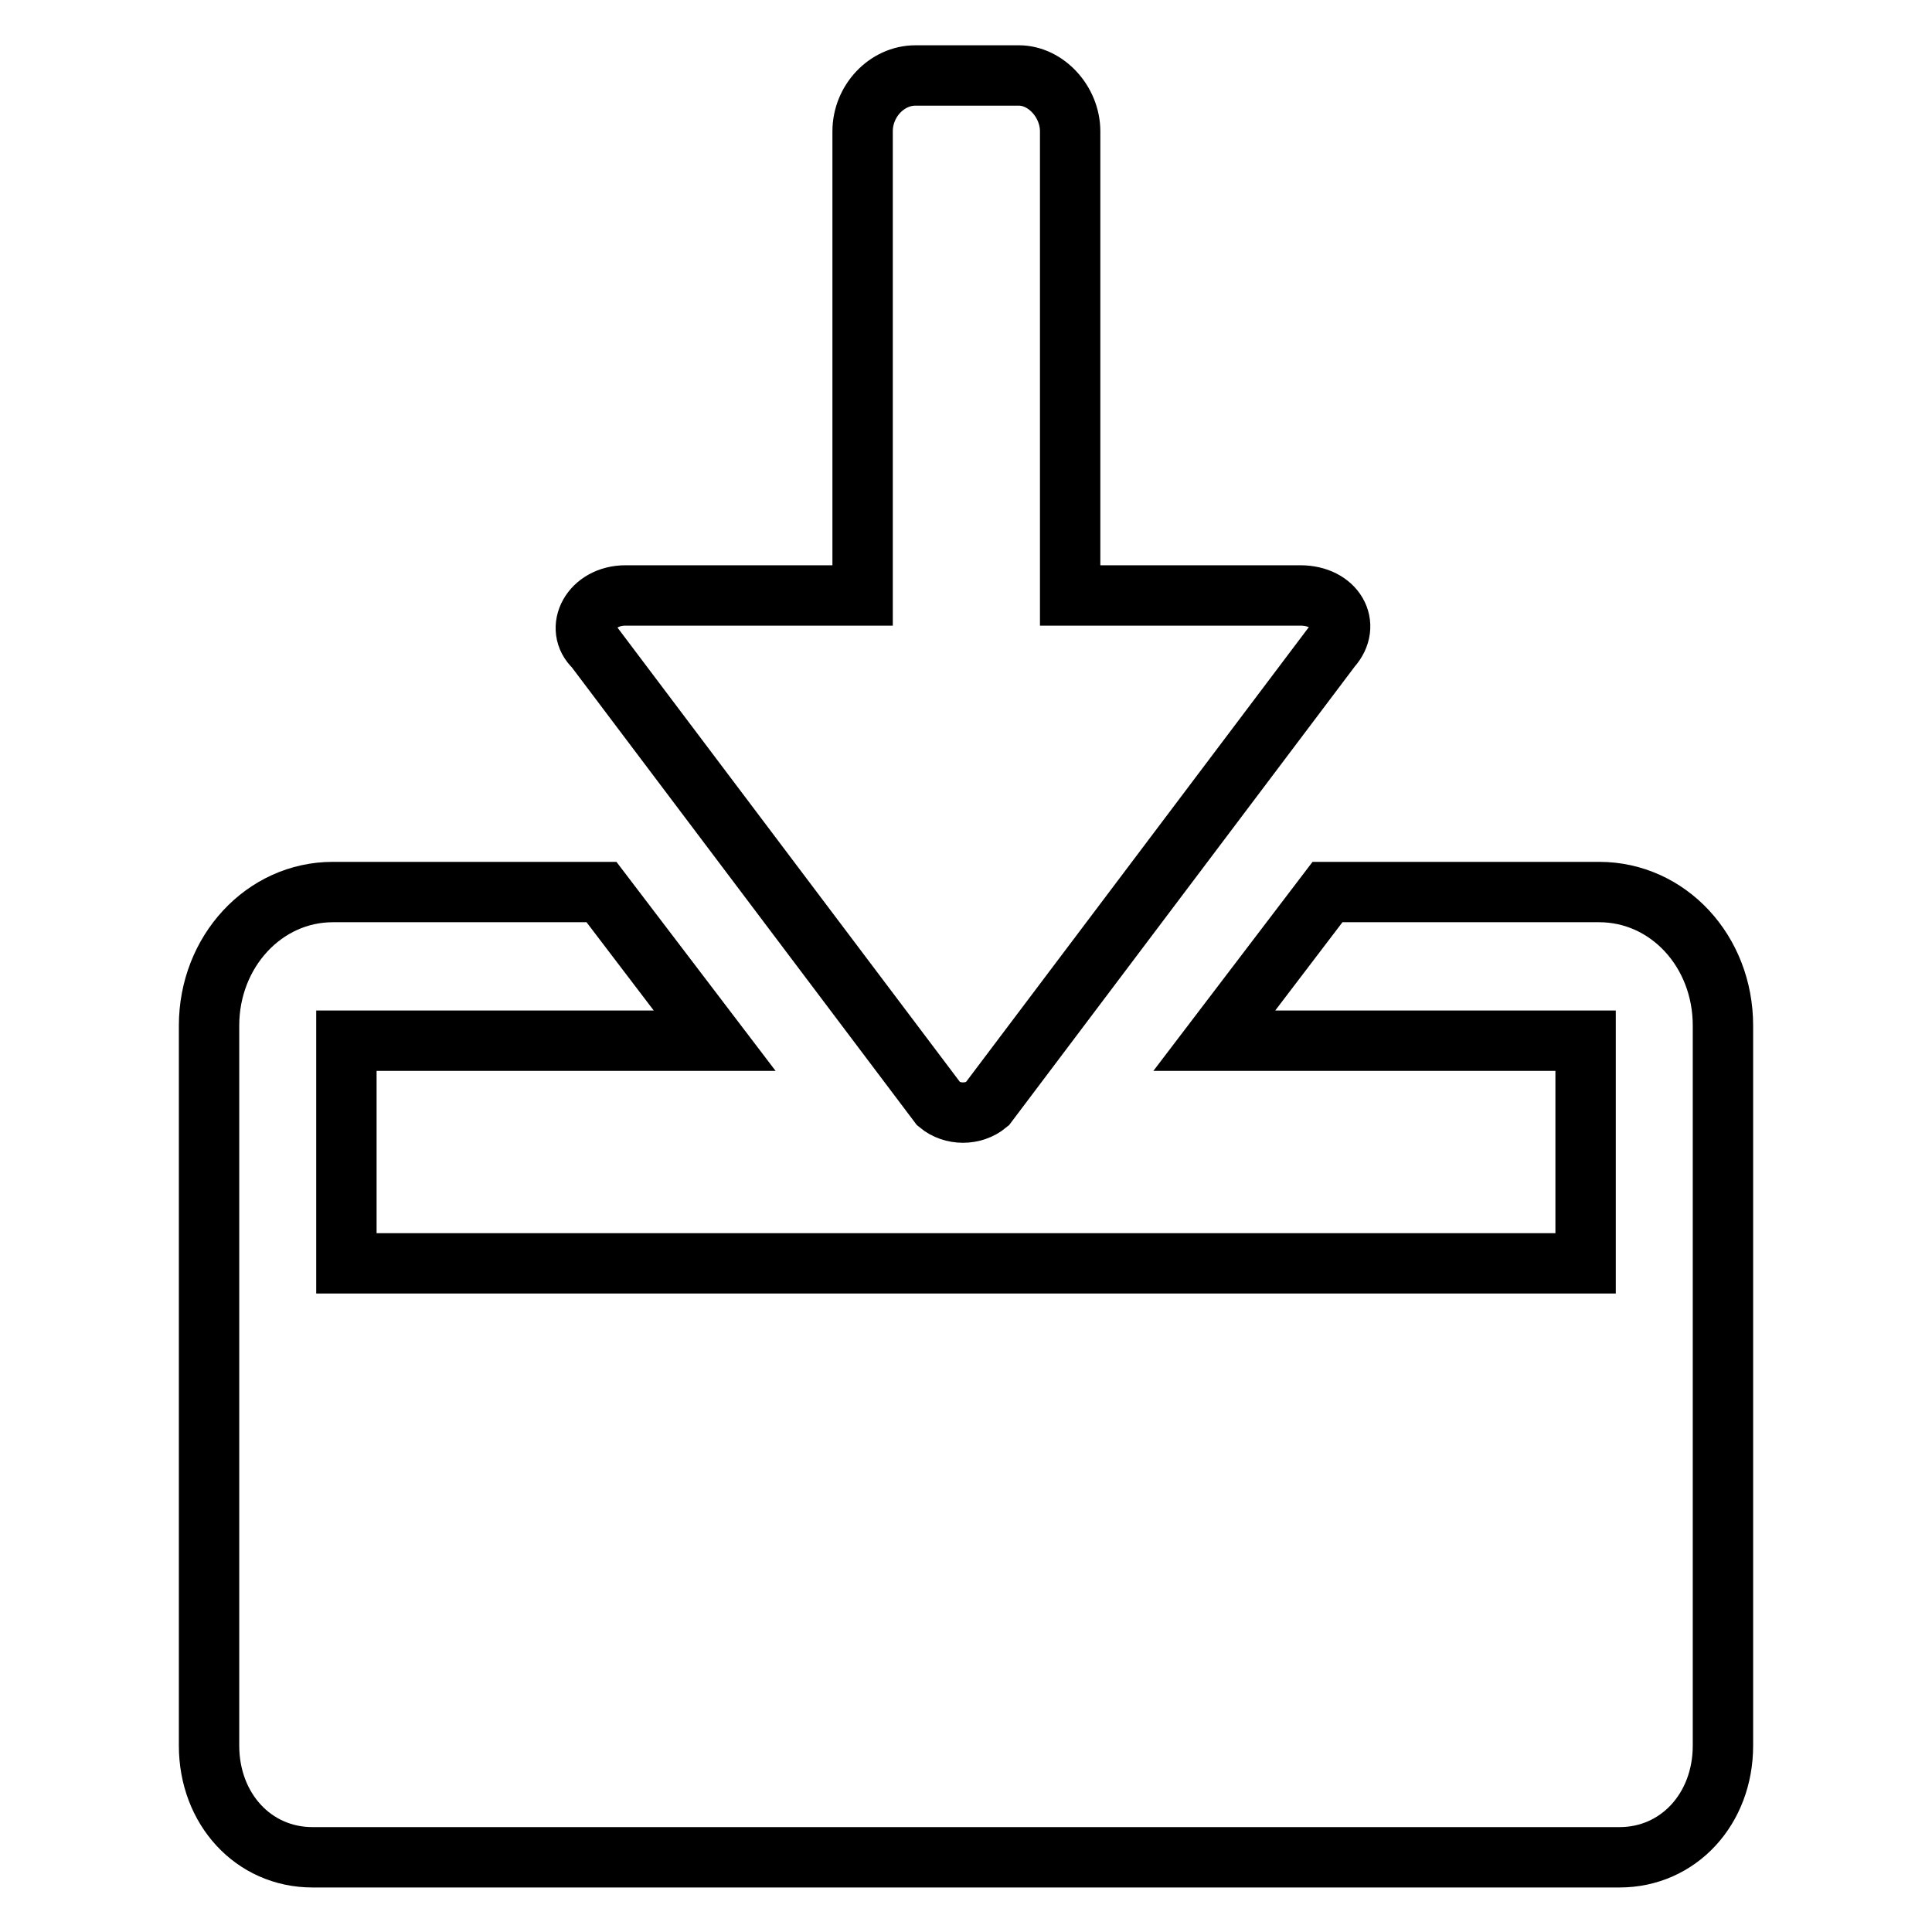
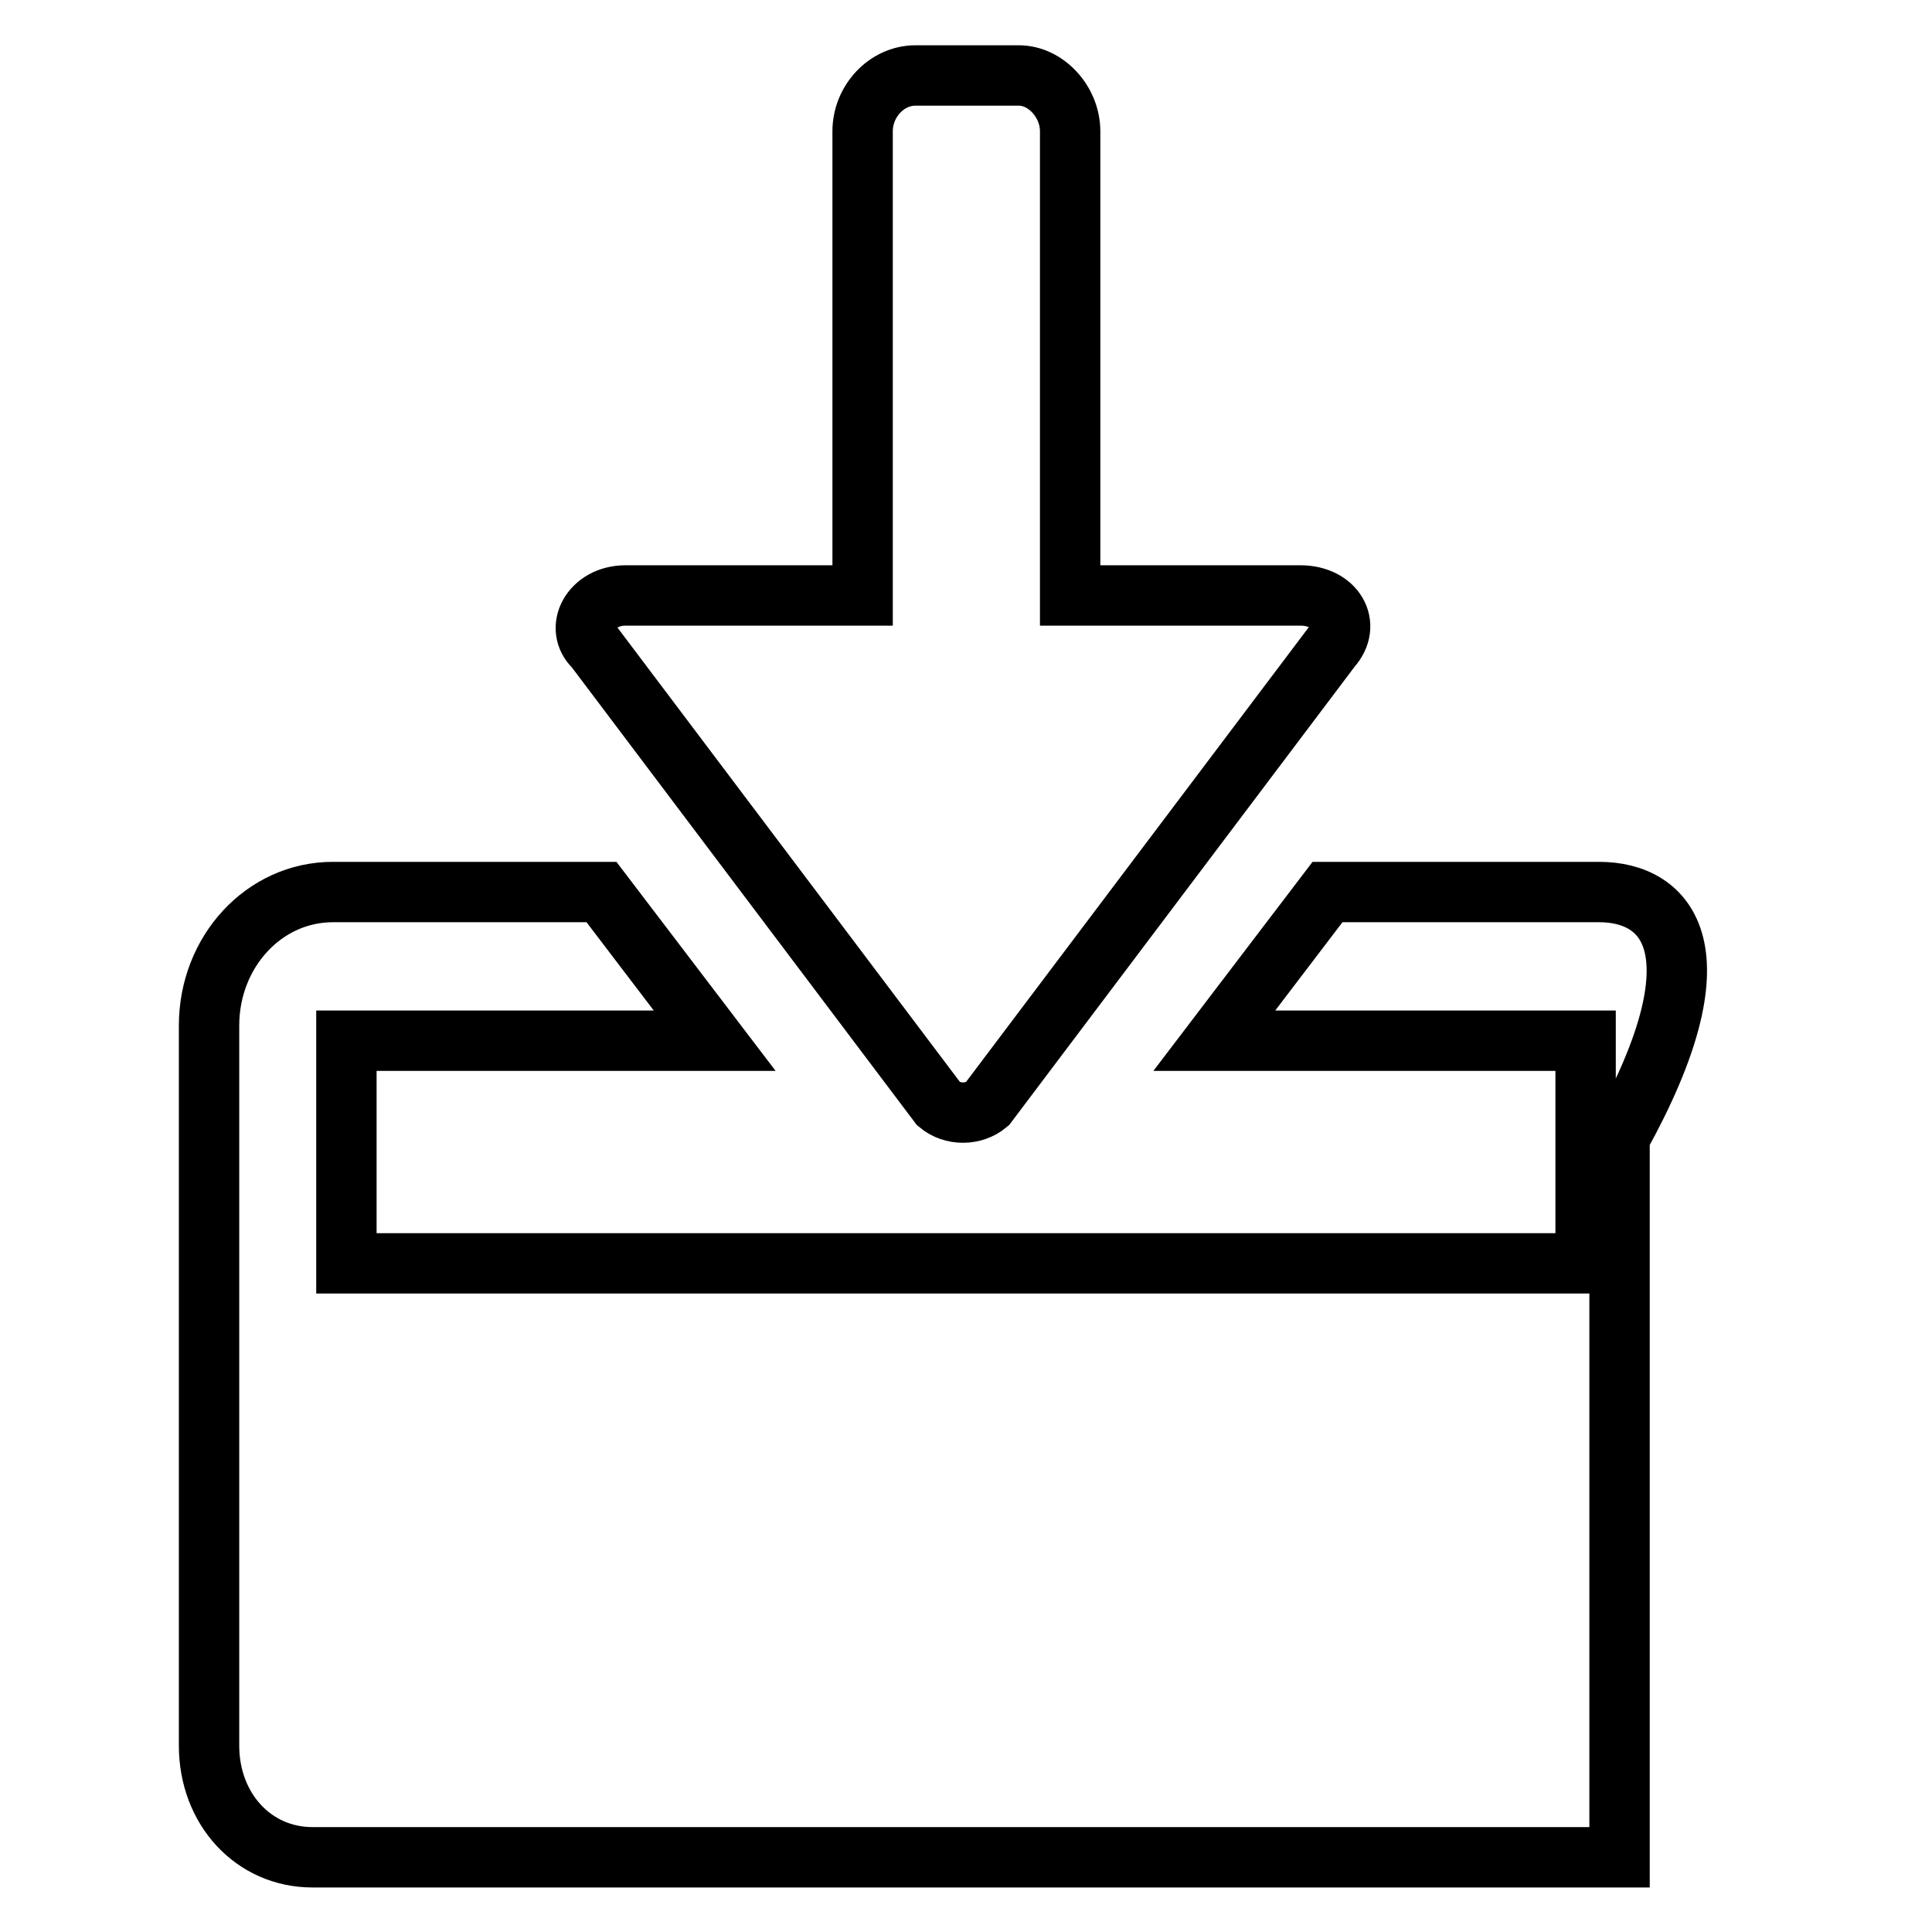
<svg xmlns="http://www.w3.org/2000/svg" version="1.1" x="0px" y="0px" viewBox="0 0 256 256" enable-background="new 0 0 256 256" xml:space="preserve">
  <g>
-     <path stroke-width="8" fill-opacity="0" stroke="#000000" d="M211.9,118.2h-36l-15,19.7h49.2v29.5H45.9v-29.5h48.8l-15-19.7H44.1c-9.1,0-16.4,7.9-16.4,17.7v95.4 c0,8.4,5.9,14.8,13.7,14.8h173.2c7.8,0,13.7-6.4,13.7-14.8v-95.4C228.3,126,221,118.2,211.9,118.2L211.9,118.2z M114.3,17.4v61.5 H82.9c-4.6,0-6.8,4.4-4.1,6.9l45.6,60.5c1.8,1.5,4.6,1.5,6.4,0l45.6-60.5c2.7-3,0.5-6.9-4.1-6.9h-30.5V17.4c0-3.9-3.2-7.4-6.8-7.4 h-13.7C117.5,10,114.3,13.4,114.3,17.4L114.3,17.4L114.3,17.4z" />
+     <path stroke-width="8" fill-opacity="0" stroke="#000000" d="M211.9,118.2h-36l-15,19.7h49.2v29.5H45.9v-29.5h48.8l-15-19.7H44.1c-9.1,0-16.4,7.9-16.4,17.7v95.4 c0,8.4,5.9,14.8,13.7,14.8h173.2v-95.4C228.3,126,221,118.2,211.9,118.2L211.9,118.2z M114.3,17.4v61.5 H82.9c-4.6,0-6.8,4.4-4.1,6.9l45.6,60.5c1.8,1.5,4.6,1.5,6.4,0l45.6-60.5c2.7-3,0.5-6.9-4.1-6.9h-30.5V17.4c0-3.9-3.2-7.4-6.8-7.4 h-13.7C117.5,10,114.3,13.4,114.3,17.4L114.3,17.4L114.3,17.4z" />
  </g>
</svg>